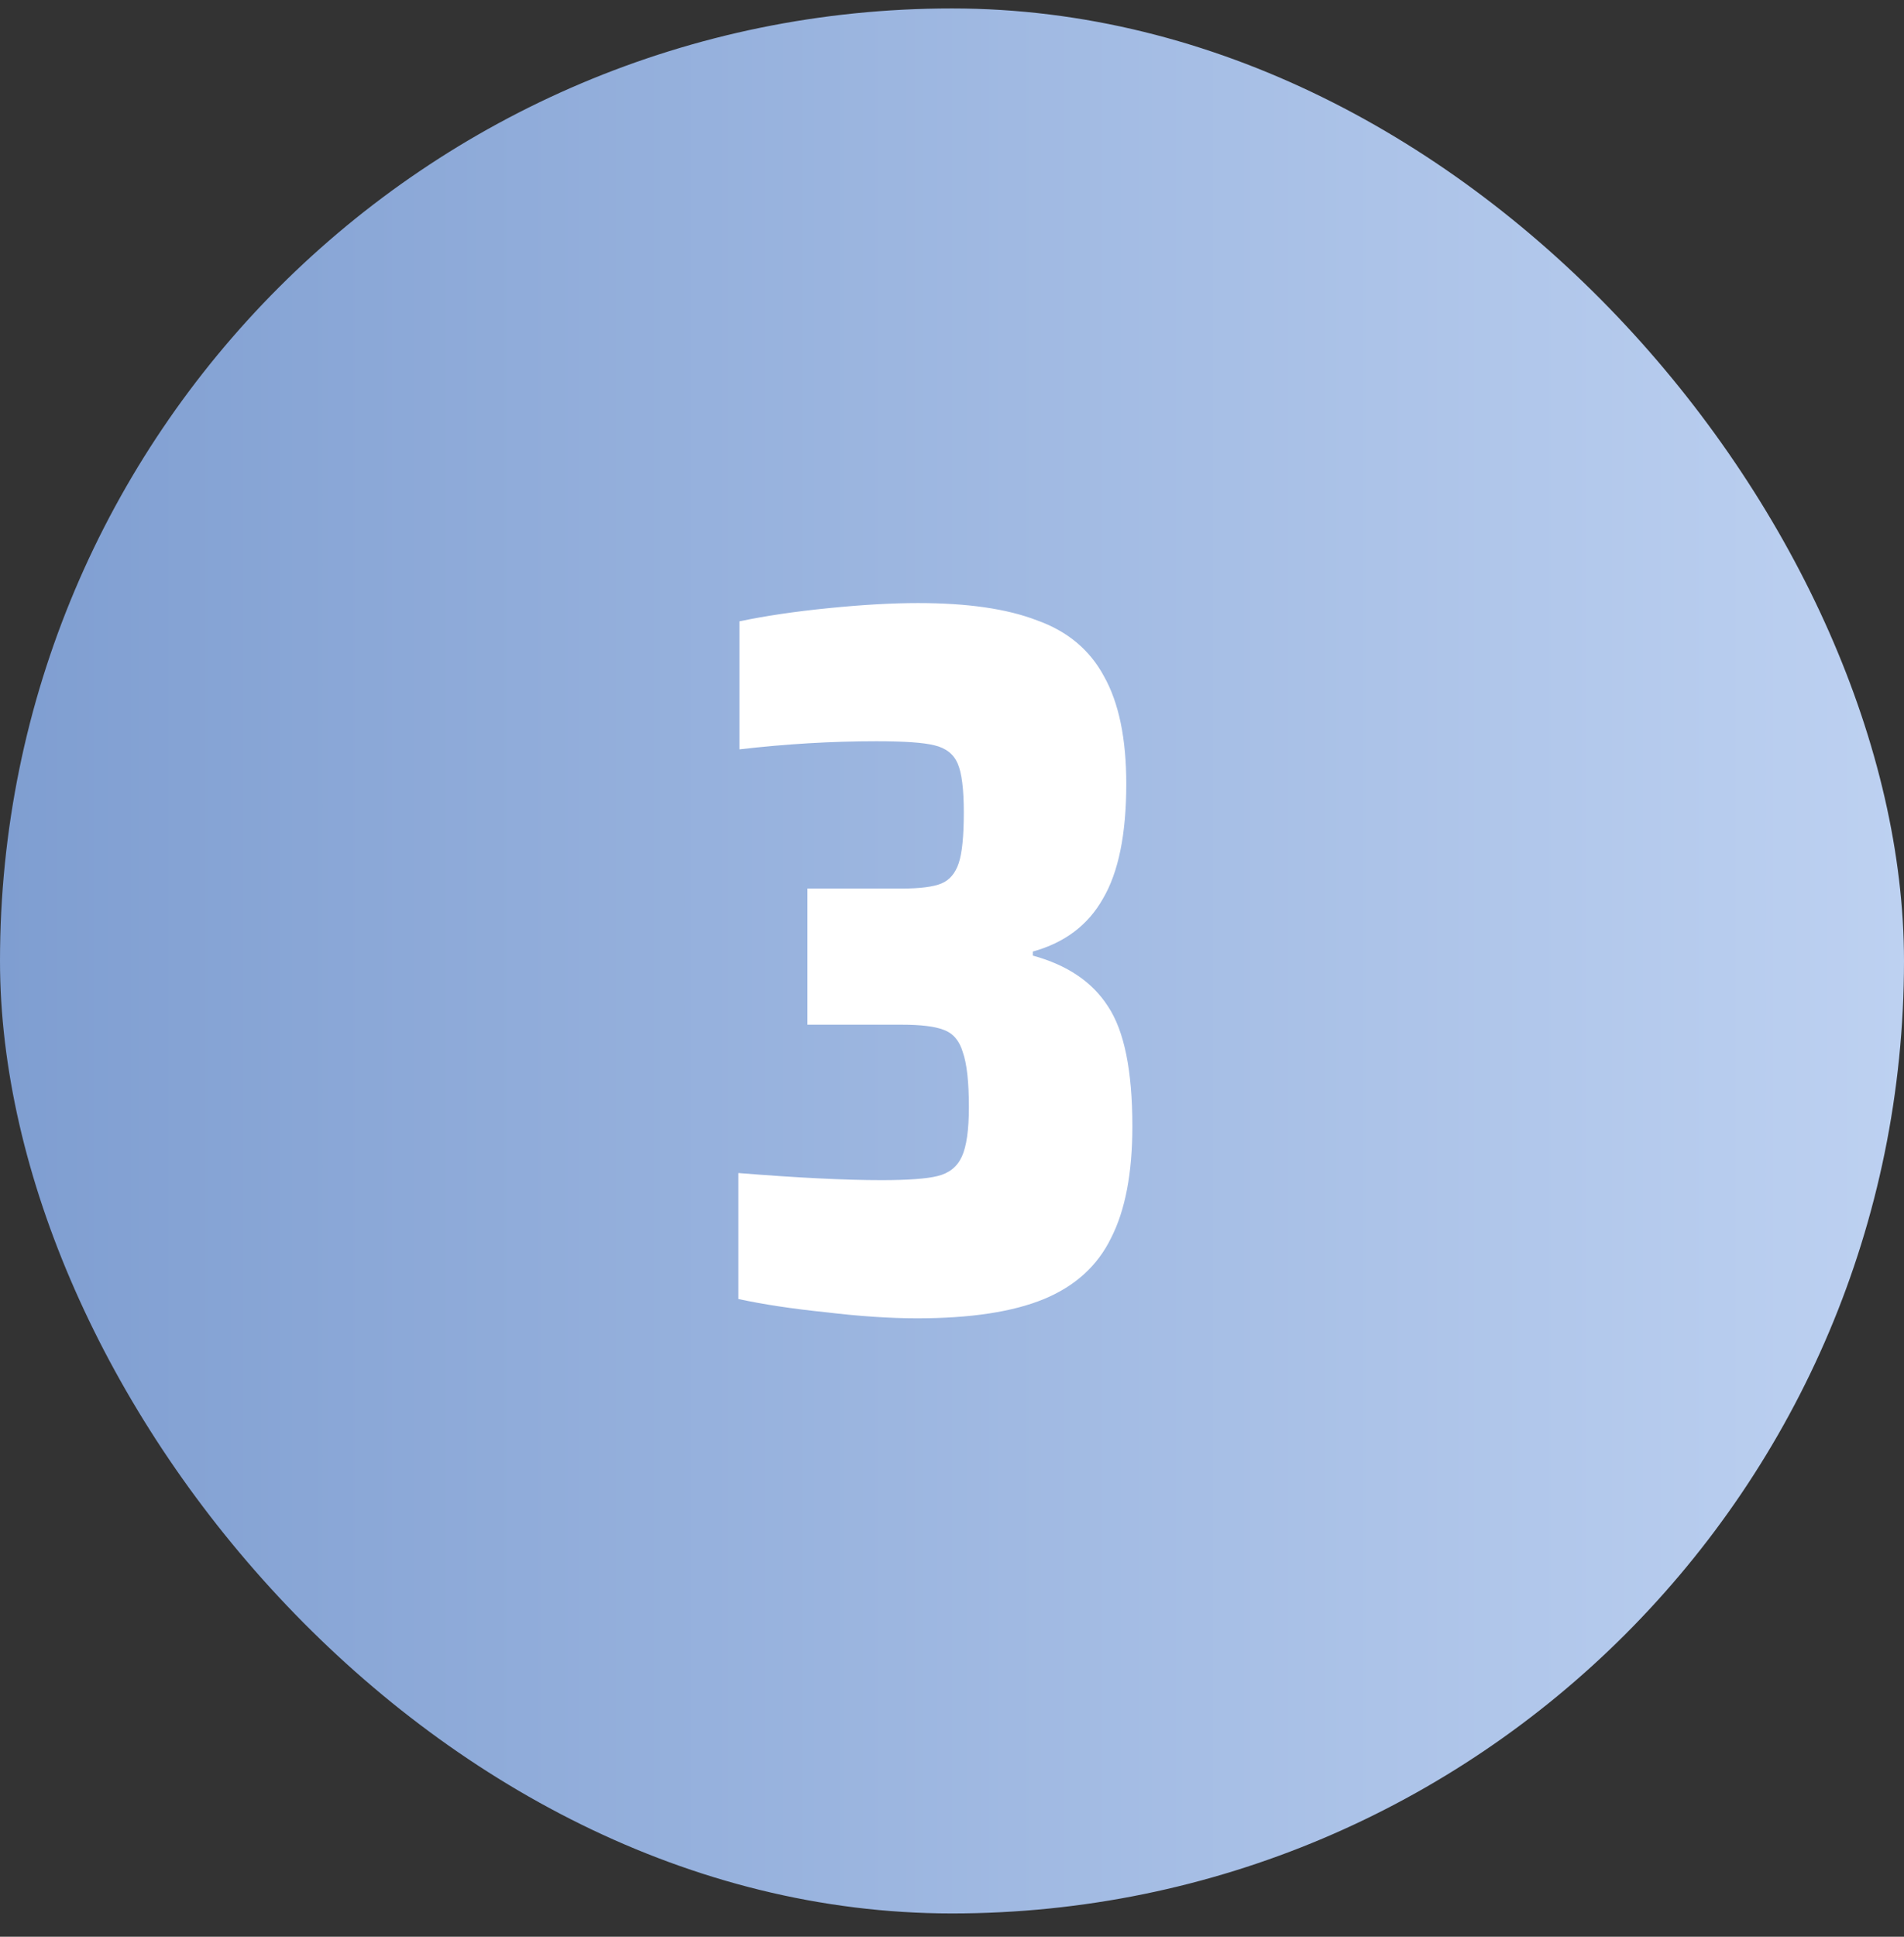
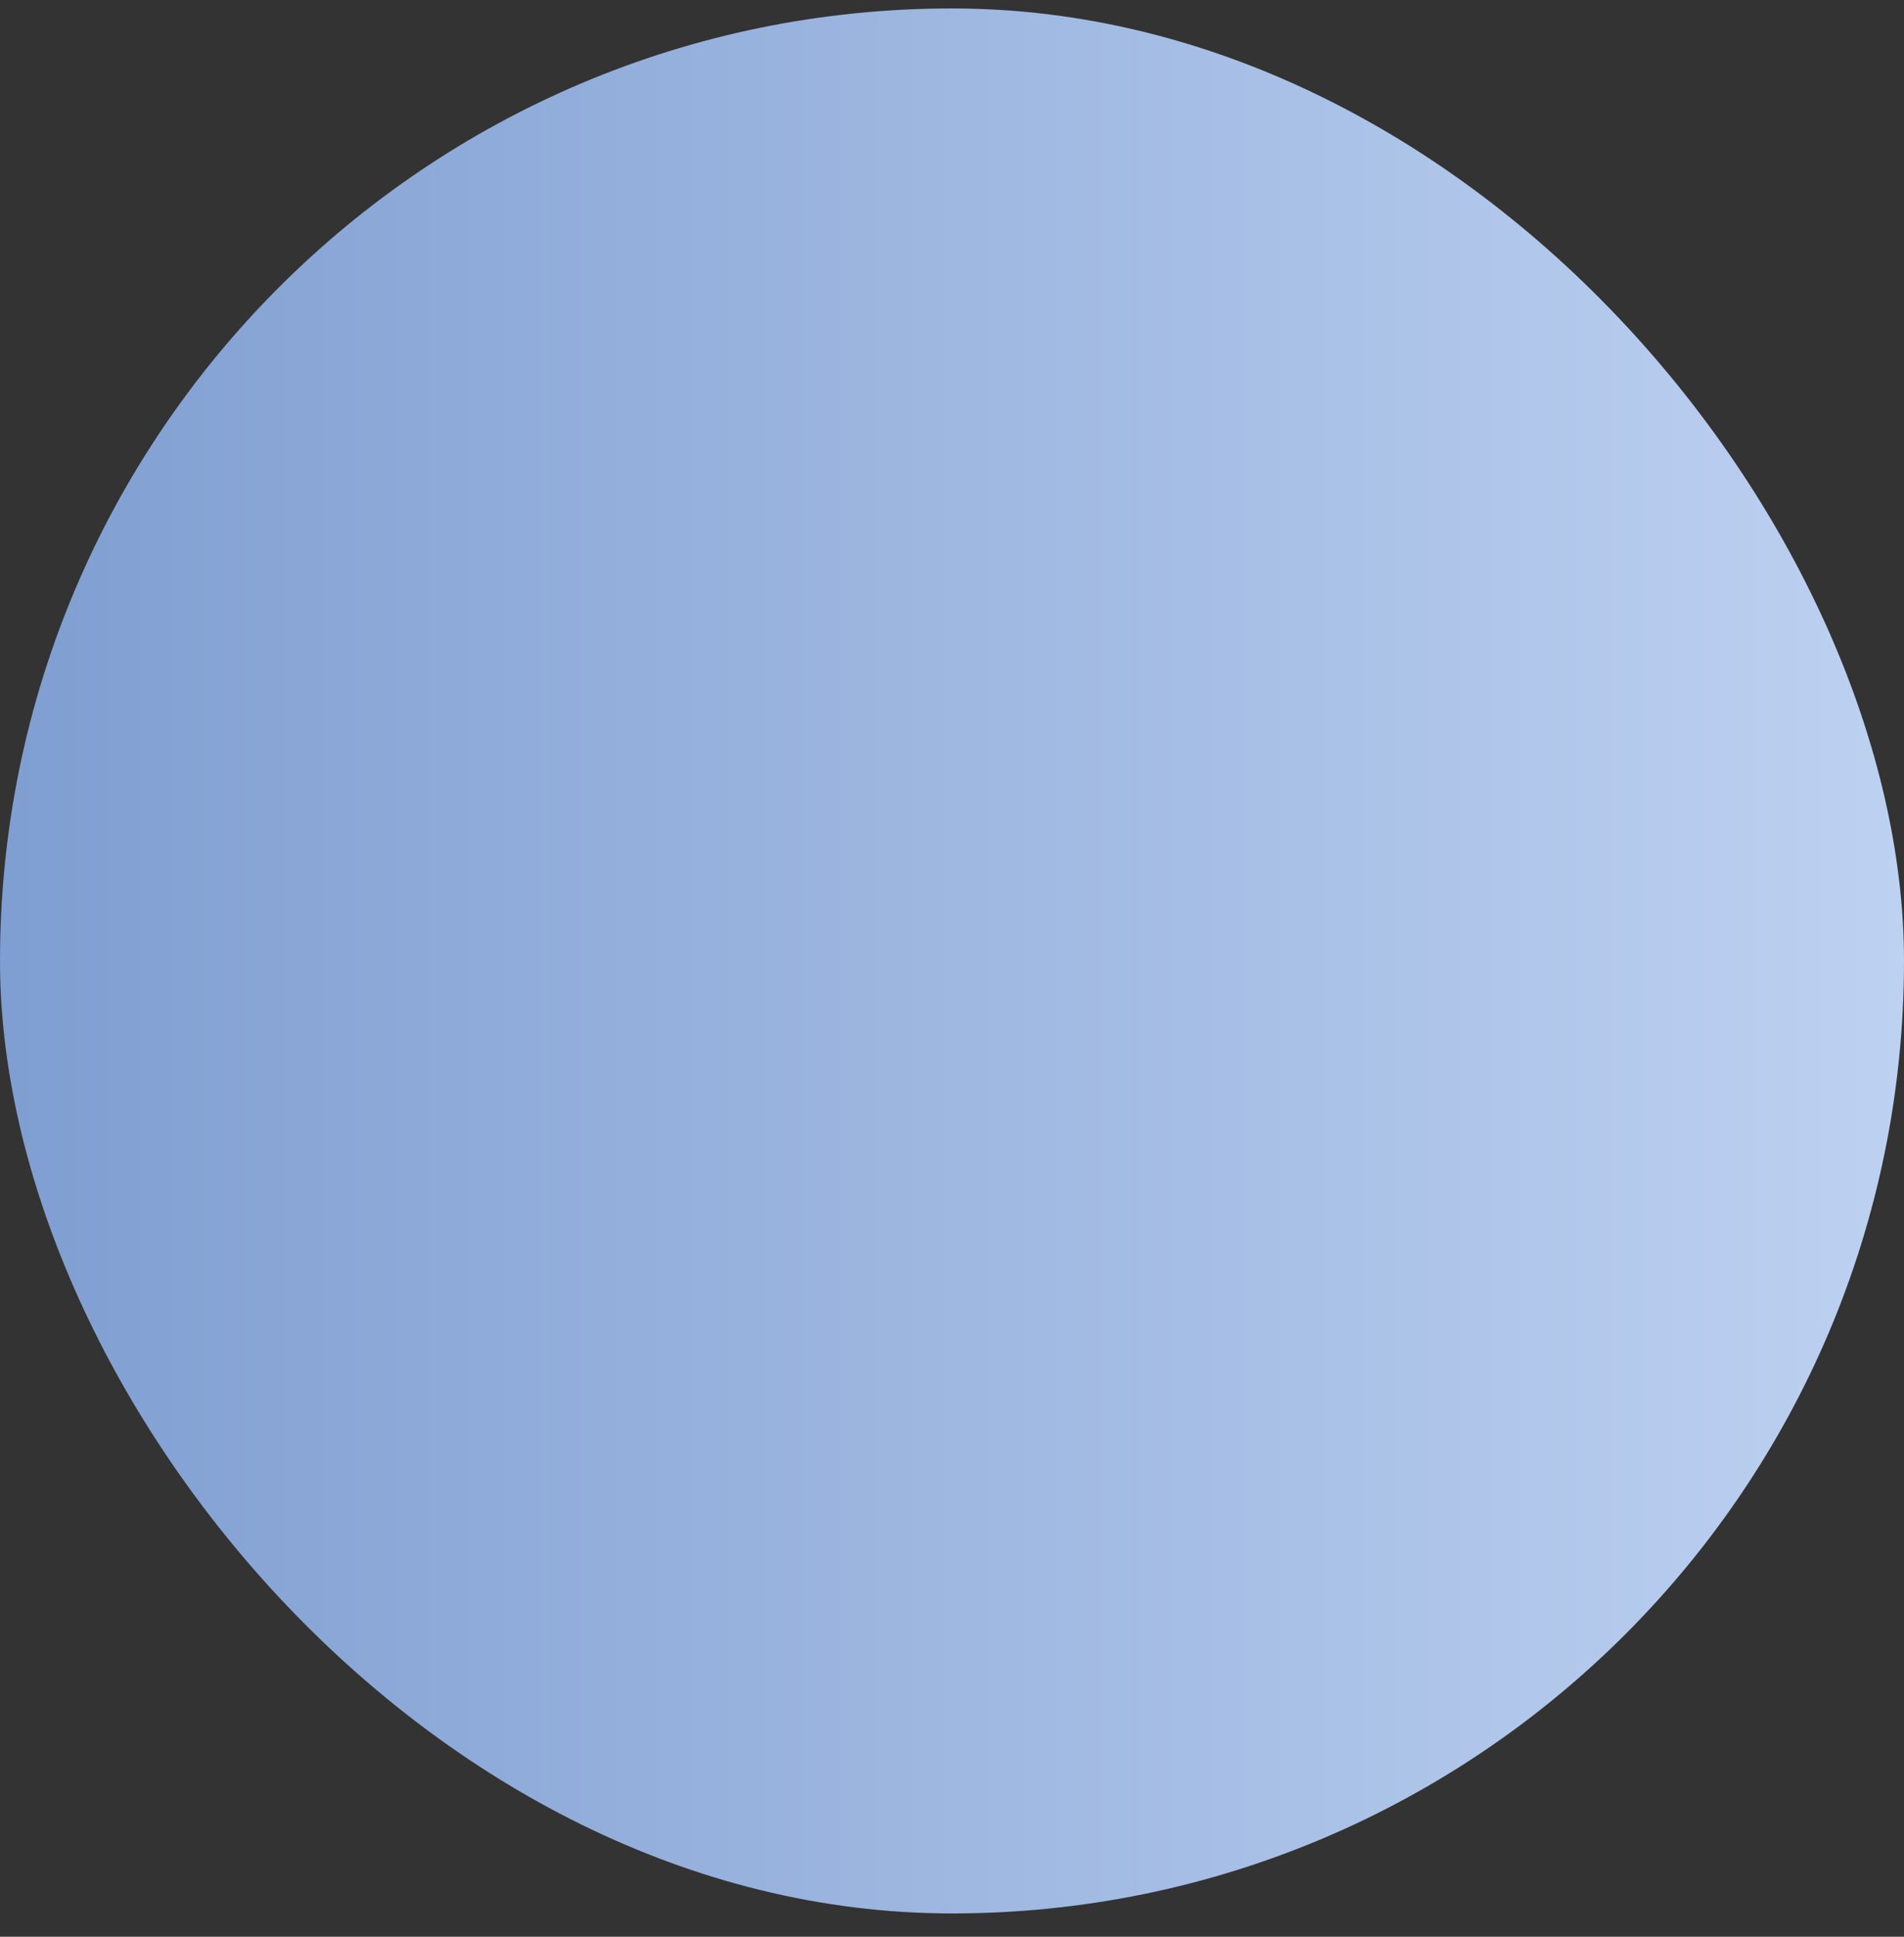
<svg xmlns="http://www.w3.org/2000/svg" width="60" height="61" viewBox="0 0 60 61" fill="none">
  <rect x="0" y="0" width="60" height="61" fill="#333333" stroke="none" />
  <rect y="0.266" width="60" height="60" rx="30" fill="url(#paint0_linear_23214_26950)" />
-   <path d="M28.9 41.522C28.047 41.522 27.087 41.458 26.02 41.33C24.975 41.223 24.057 41.084 23.268 40.914V36.946C25.124 37.095 26.628 37.17 27.78 37.17C28.612 37.17 29.199 37.127 29.54 37.042C29.903 36.956 30.159 36.754 30.308 36.434C30.457 36.114 30.532 35.591 30.532 34.866C30.532 34.076 30.468 33.5 30.34 33.138C30.233 32.775 30.031 32.54 29.732 32.434C29.455 32.327 29.017 32.274 28.42 32.274H25.444V27.986H28.42C28.996 27.986 29.412 27.932 29.668 27.826C29.924 27.719 30.105 27.506 30.212 27.186C30.319 26.866 30.372 26.332 30.372 25.586C30.372 24.86 30.308 24.348 30.18 24.05C30.052 23.751 29.807 23.559 29.444 23.474C29.103 23.388 28.495 23.346 27.62 23.346C26.212 23.346 24.772 23.431 23.3 23.602V19.57C24.111 19.399 25.049 19.26 26.116 19.154C27.183 19.047 28.121 18.994 28.932 18.994C30.489 18.994 31.737 19.175 32.676 19.538C33.636 19.879 34.34 20.466 34.788 21.298C35.257 22.13 35.492 23.26 35.492 24.69C35.492 26.268 35.247 27.474 34.756 28.306C34.287 29.138 33.551 29.692 32.548 29.97V30.098C33.636 30.396 34.425 30.93 34.916 31.698C35.428 32.466 35.684 33.724 35.684 35.474C35.684 36.946 35.46 38.119 35.012 38.994C34.585 39.868 33.881 40.508 32.9 40.914C31.919 41.319 30.585 41.522 28.9 41.522Z" fill="white" />
  <defs>
    <linearGradient id="paint0_linear_23214_26950" x1="0" y1="30.266" x2="60" y2="30.266" gradientUnits="userSpaceOnUse">
      <stop stop-color="#7F9ED1" />
      <stop offset="1" stop-color="#BDD1F1" />
    </linearGradient>
  </defs>
</svg>